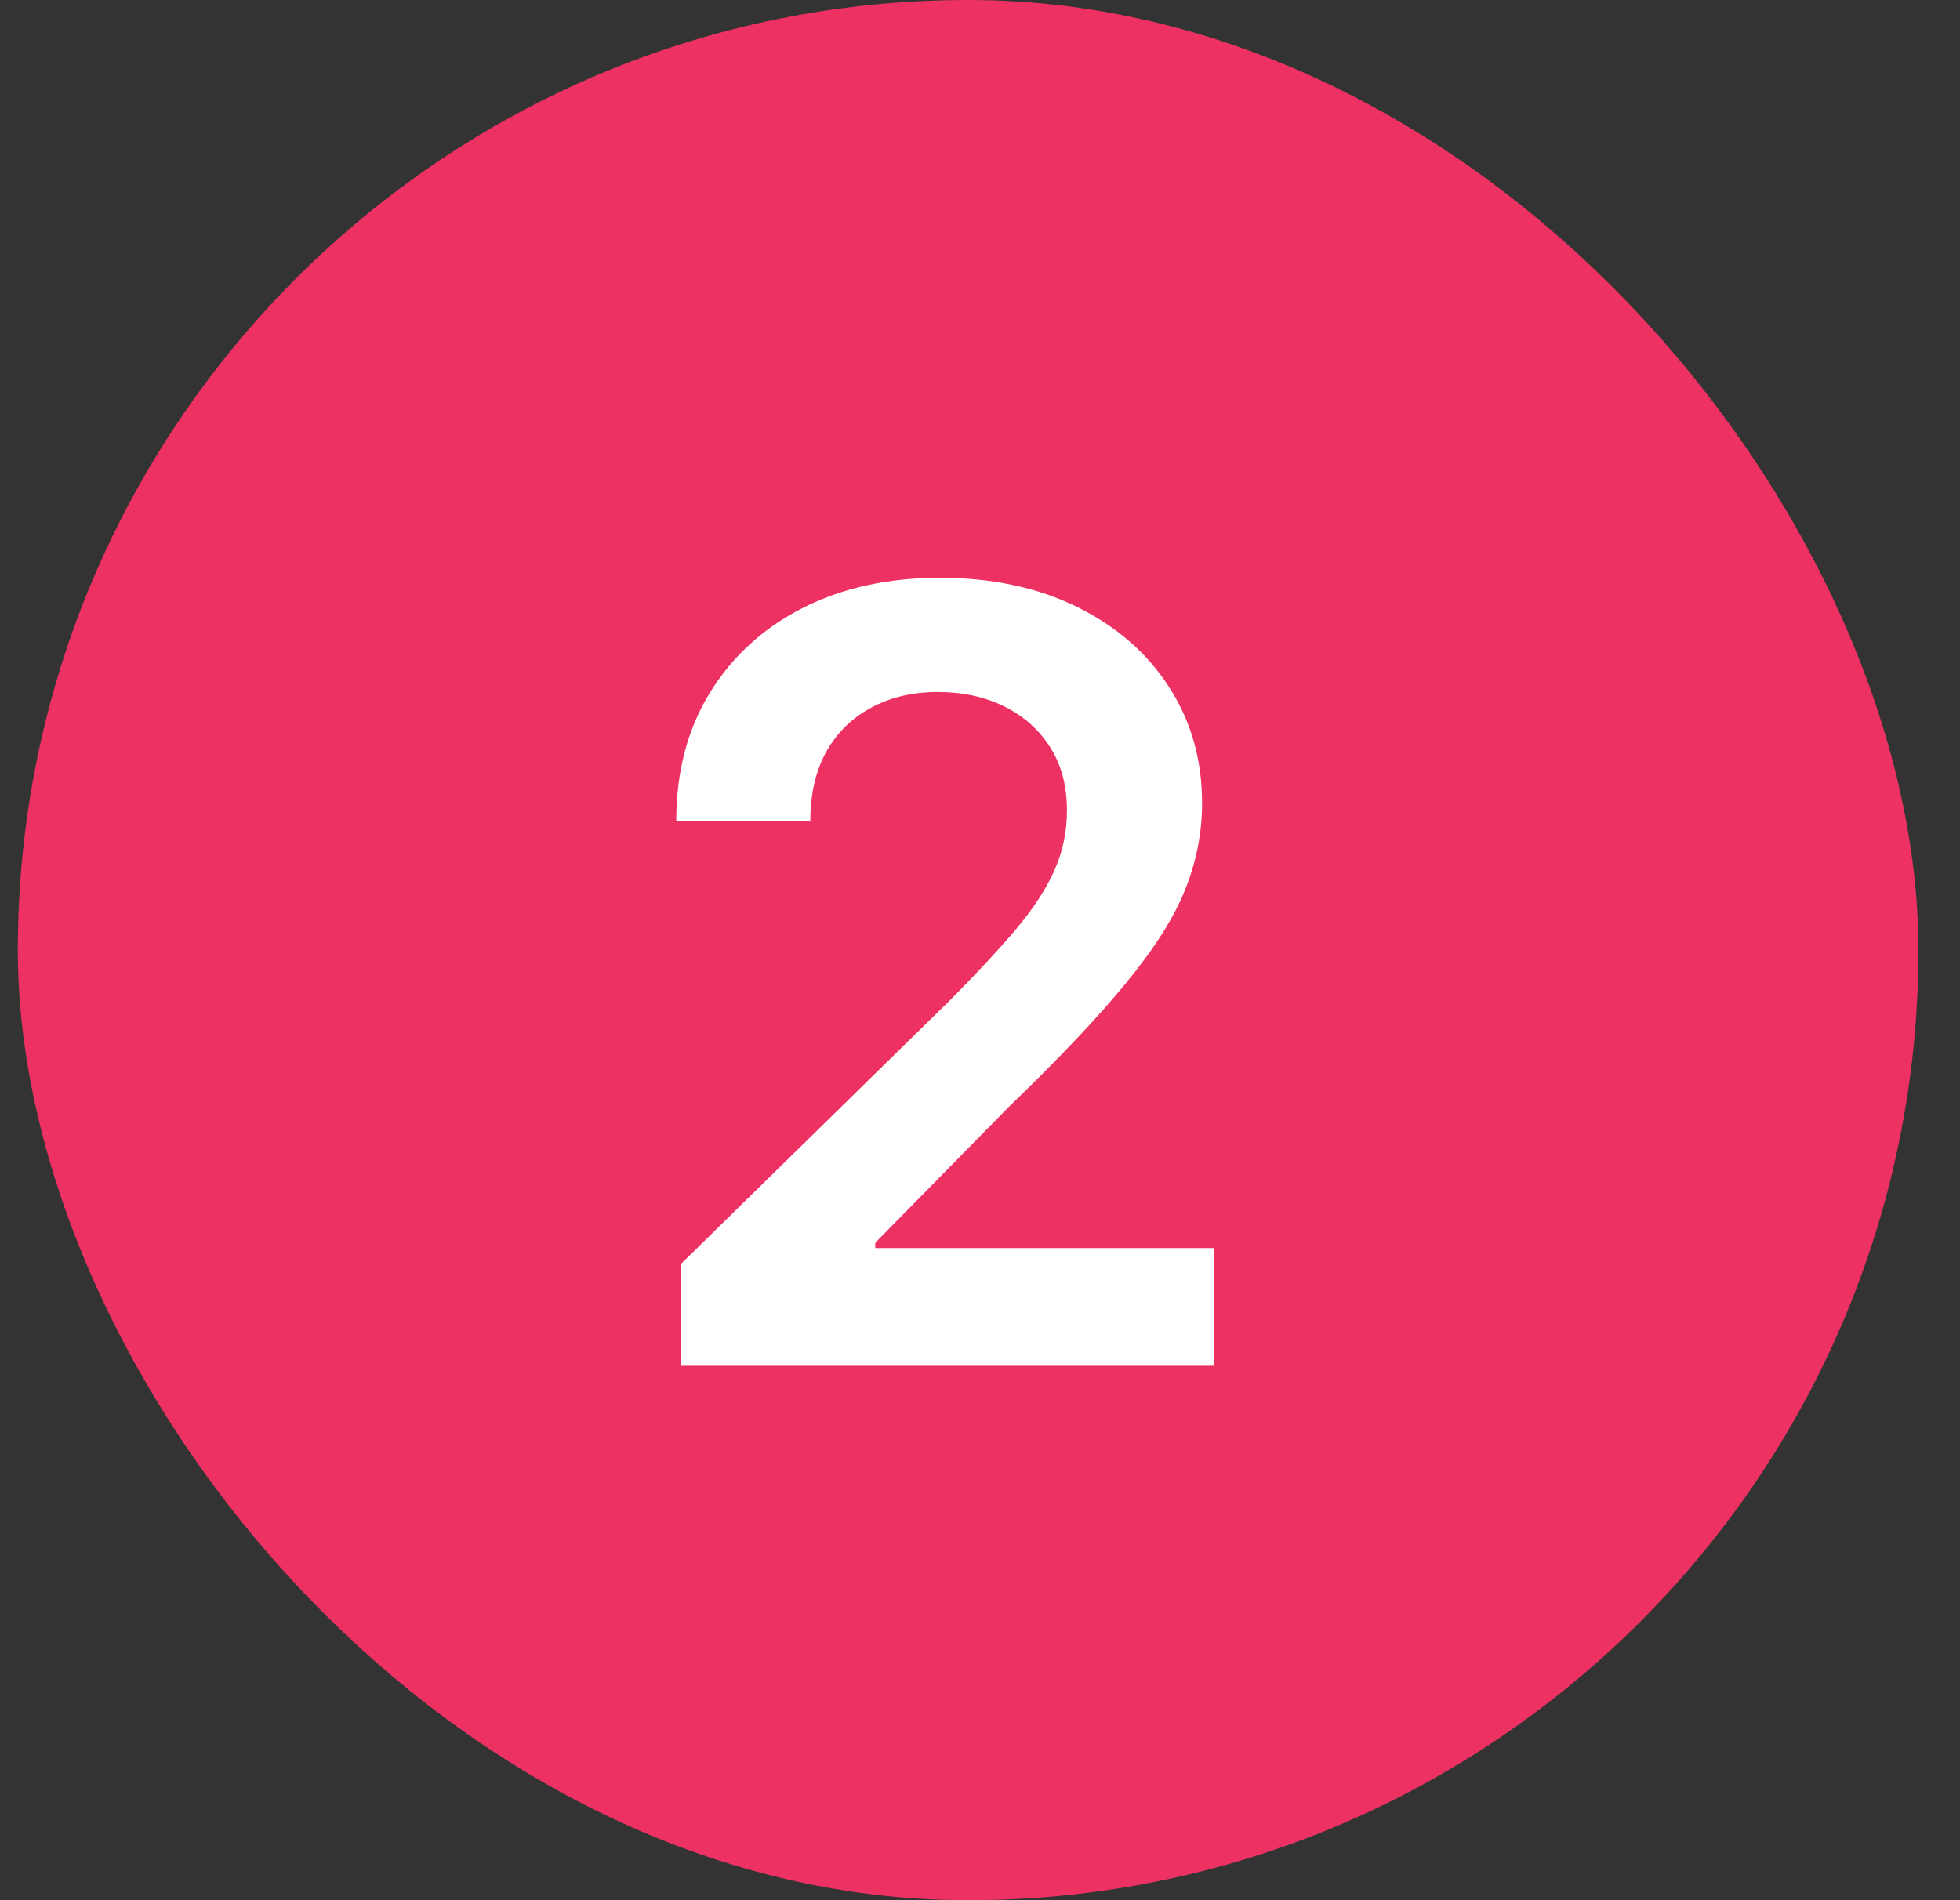
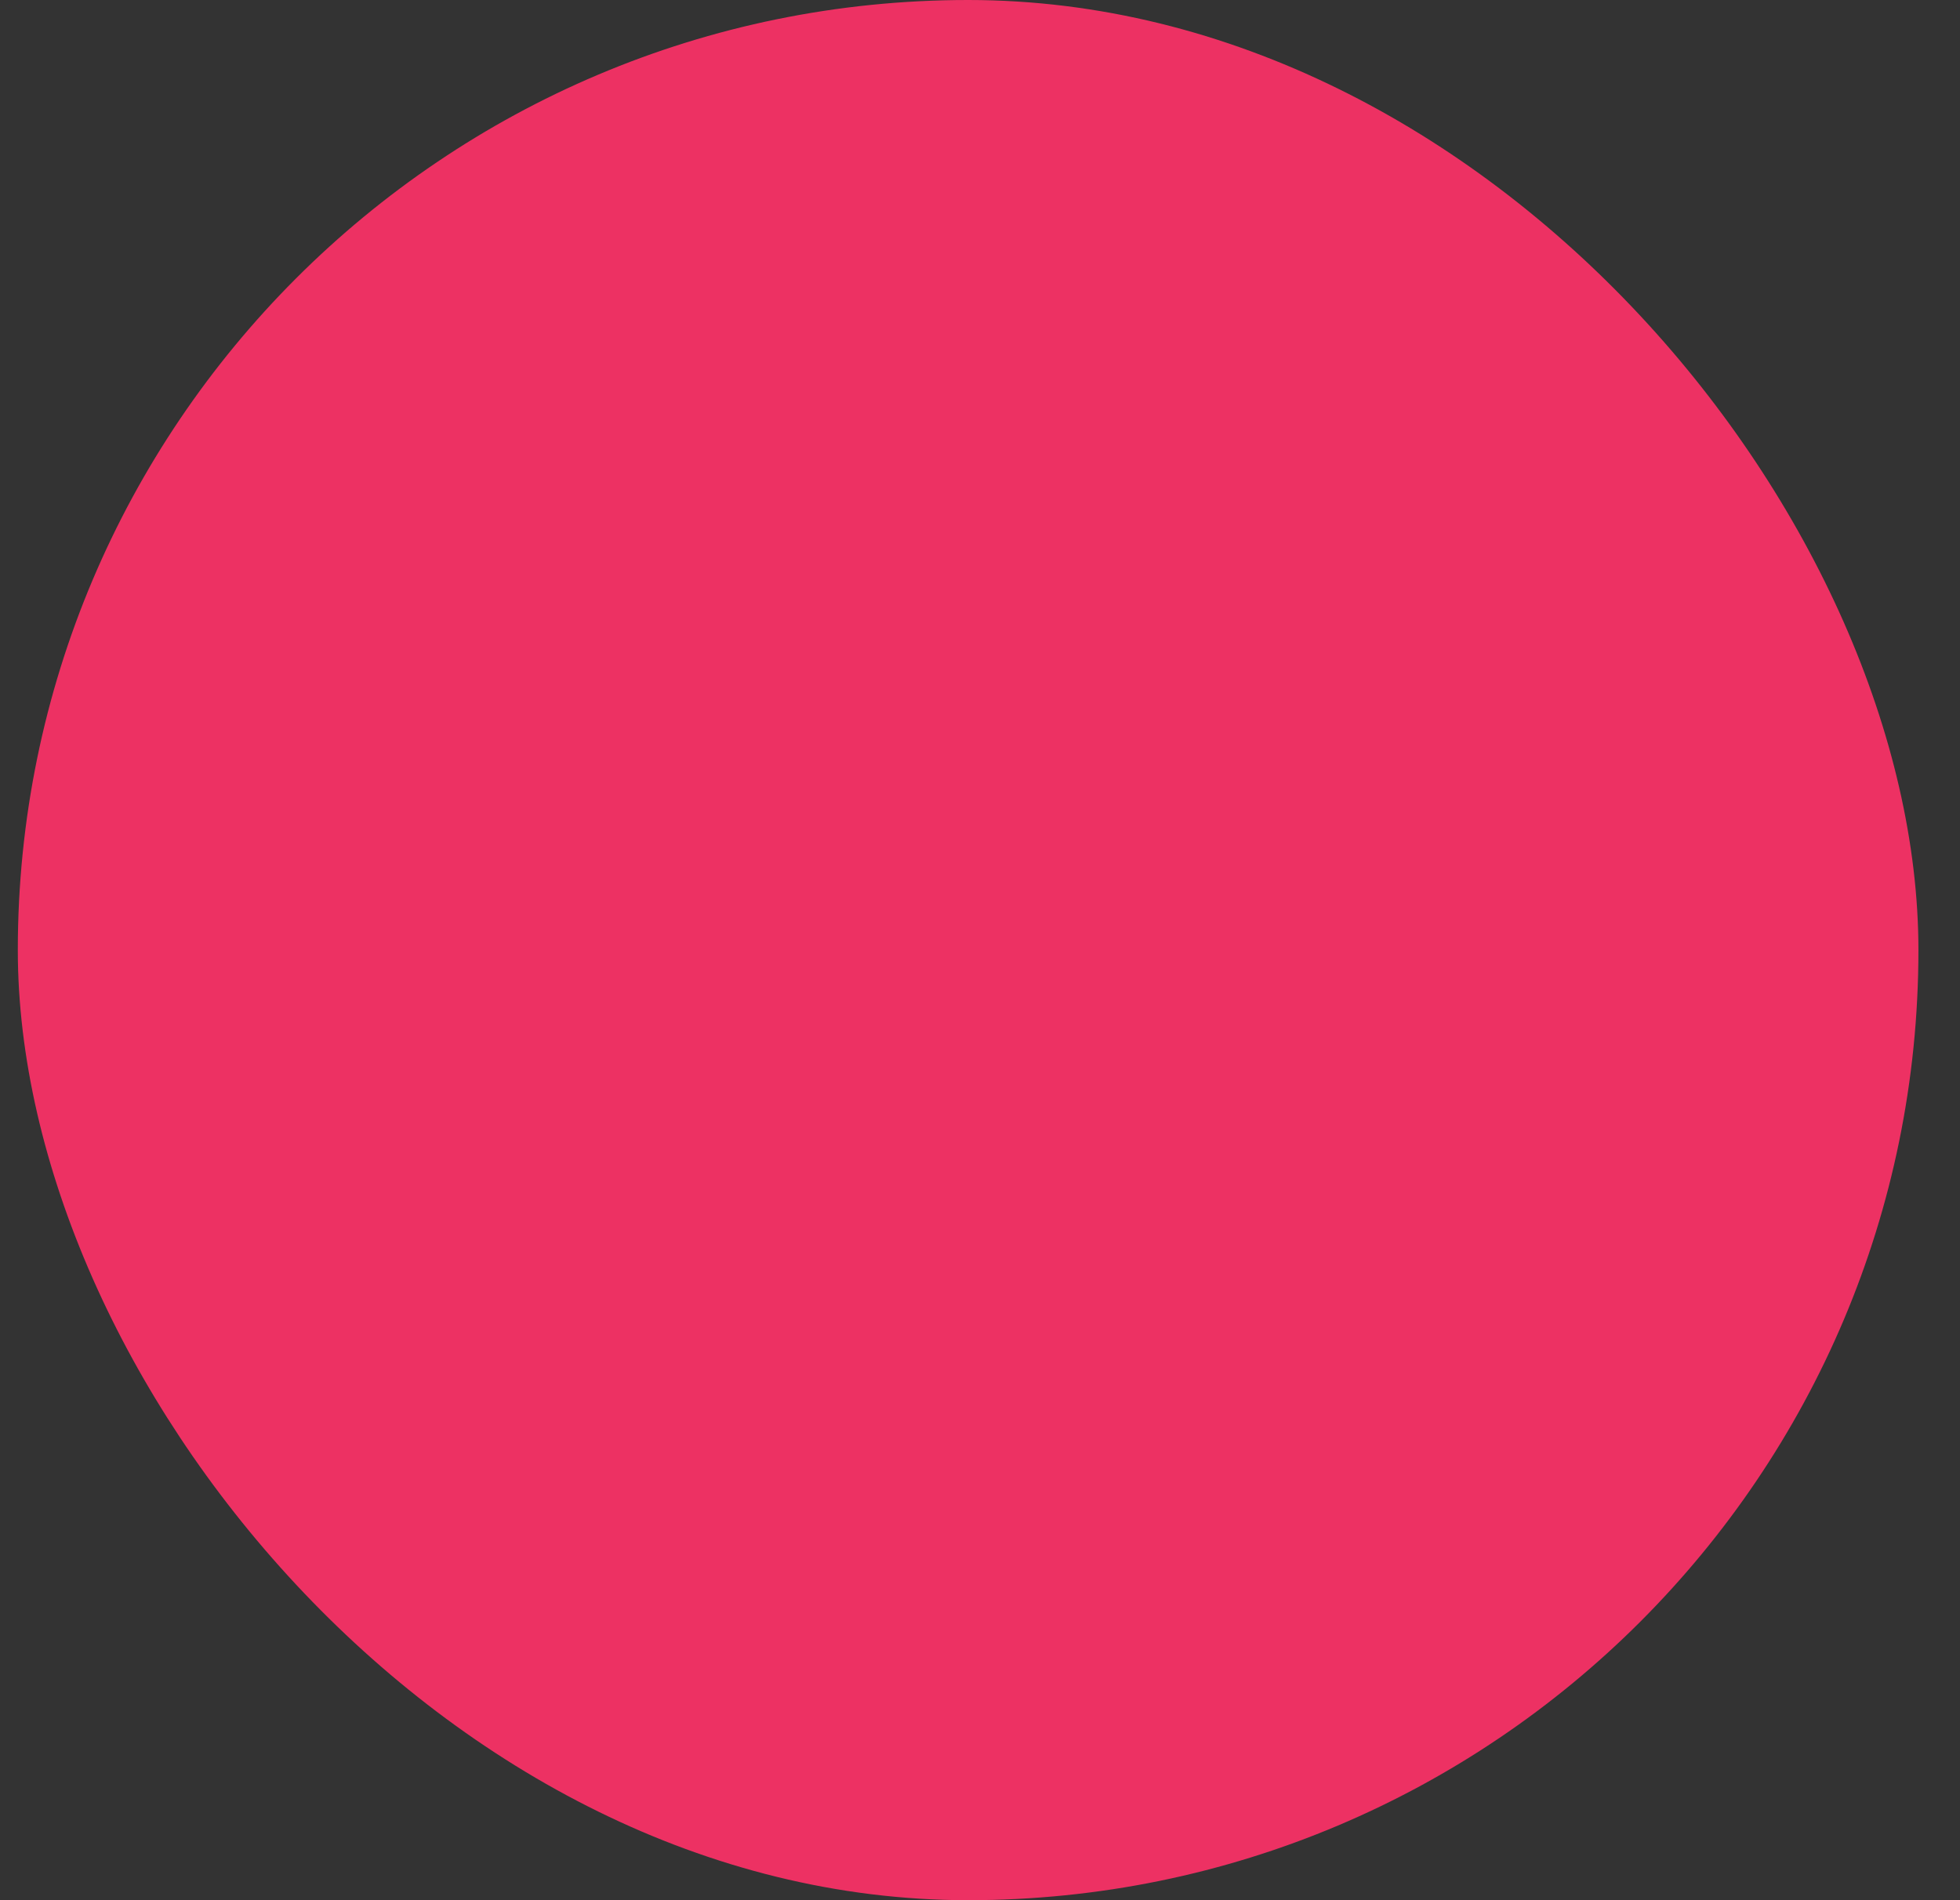
<svg xmlns="http://www.w3.org/2000/svg" width="33" height="32" viewBox="0 0 33 32" fill="none">
  <rect x="0" y="0" width="33" height="32" fill="#333333" stroke="none" />
  <rect x="0.3" width="32" height="32" rx="16" fill="#ED3163" />
-   <path d="M11.463 23V21.287L16.008 16.832C16.443 16.393 16.805 16.003 17.095 15.662C17.384 15.321 17.602 14.991 17.747 14.671C17.891 14.352 17.964 14.011 17.964 13.648C17.964 13.235 17.87 12.881 17.683 12.587C17.495 12.289 17.237 12.059 16.909 11.897C16.581 11.735 16.208 11.654 15.791 11.654C15.36 11.654 14.983 11.744 14.659 11.923C14.335 12.097 14.084 12.347 13.905 12.671C13.73 12.994 13.643 13.38 13.643 13.827H11.386C11.386 12.996 11.576 12.274 11.955 11.661C12.335 11.047 12.857 10.572 13.521 10.235C14.19 9.898 14.957 9.73 15.822 9.73C16.7 9.73 17.472 9.894 18.137 10.222C18.801 10.55 19.317 11 19.683 11.571C20.054 12.142 20.239 12.794 20.239 13.527C20.239 14.017 20.146 14.499 19.958 14.972C19.771 15.445 19.44 15.969 18.967 16.544C18.499 17.119 17.84 17.816 16.992 18.634L14.736 20.929V21.018H20.438V23H11.463Z" fill="white" />
</svg>